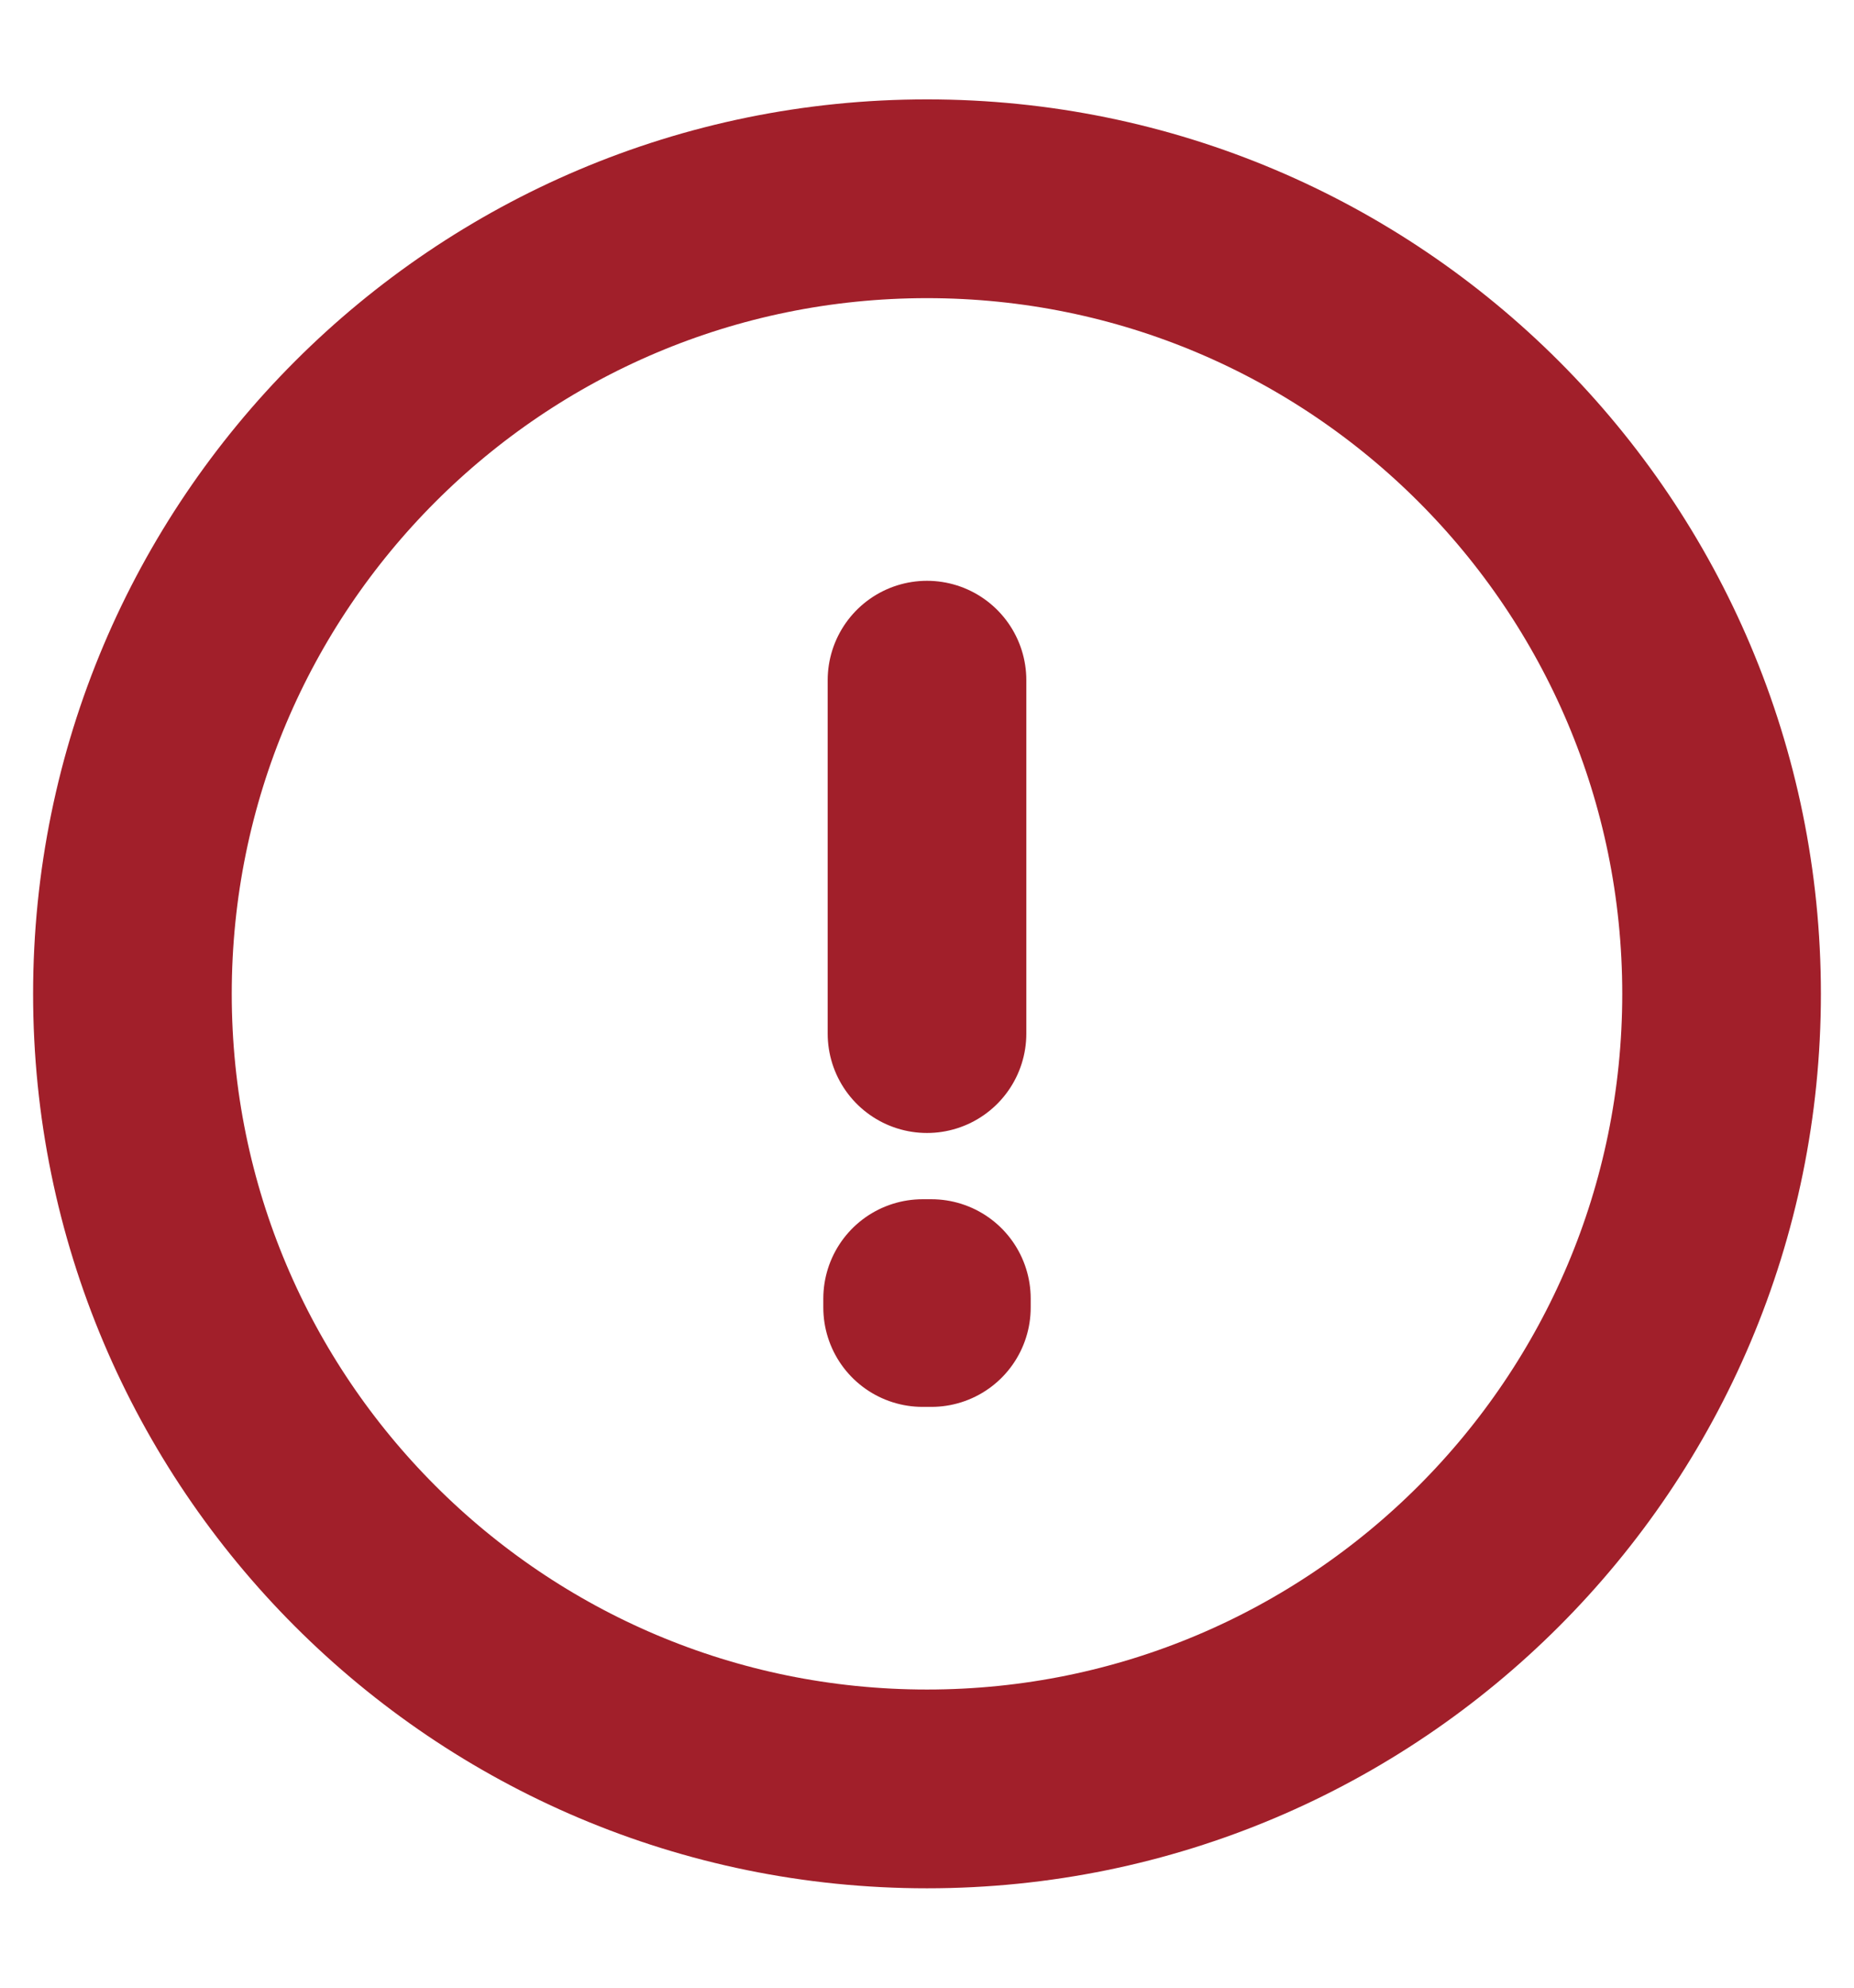
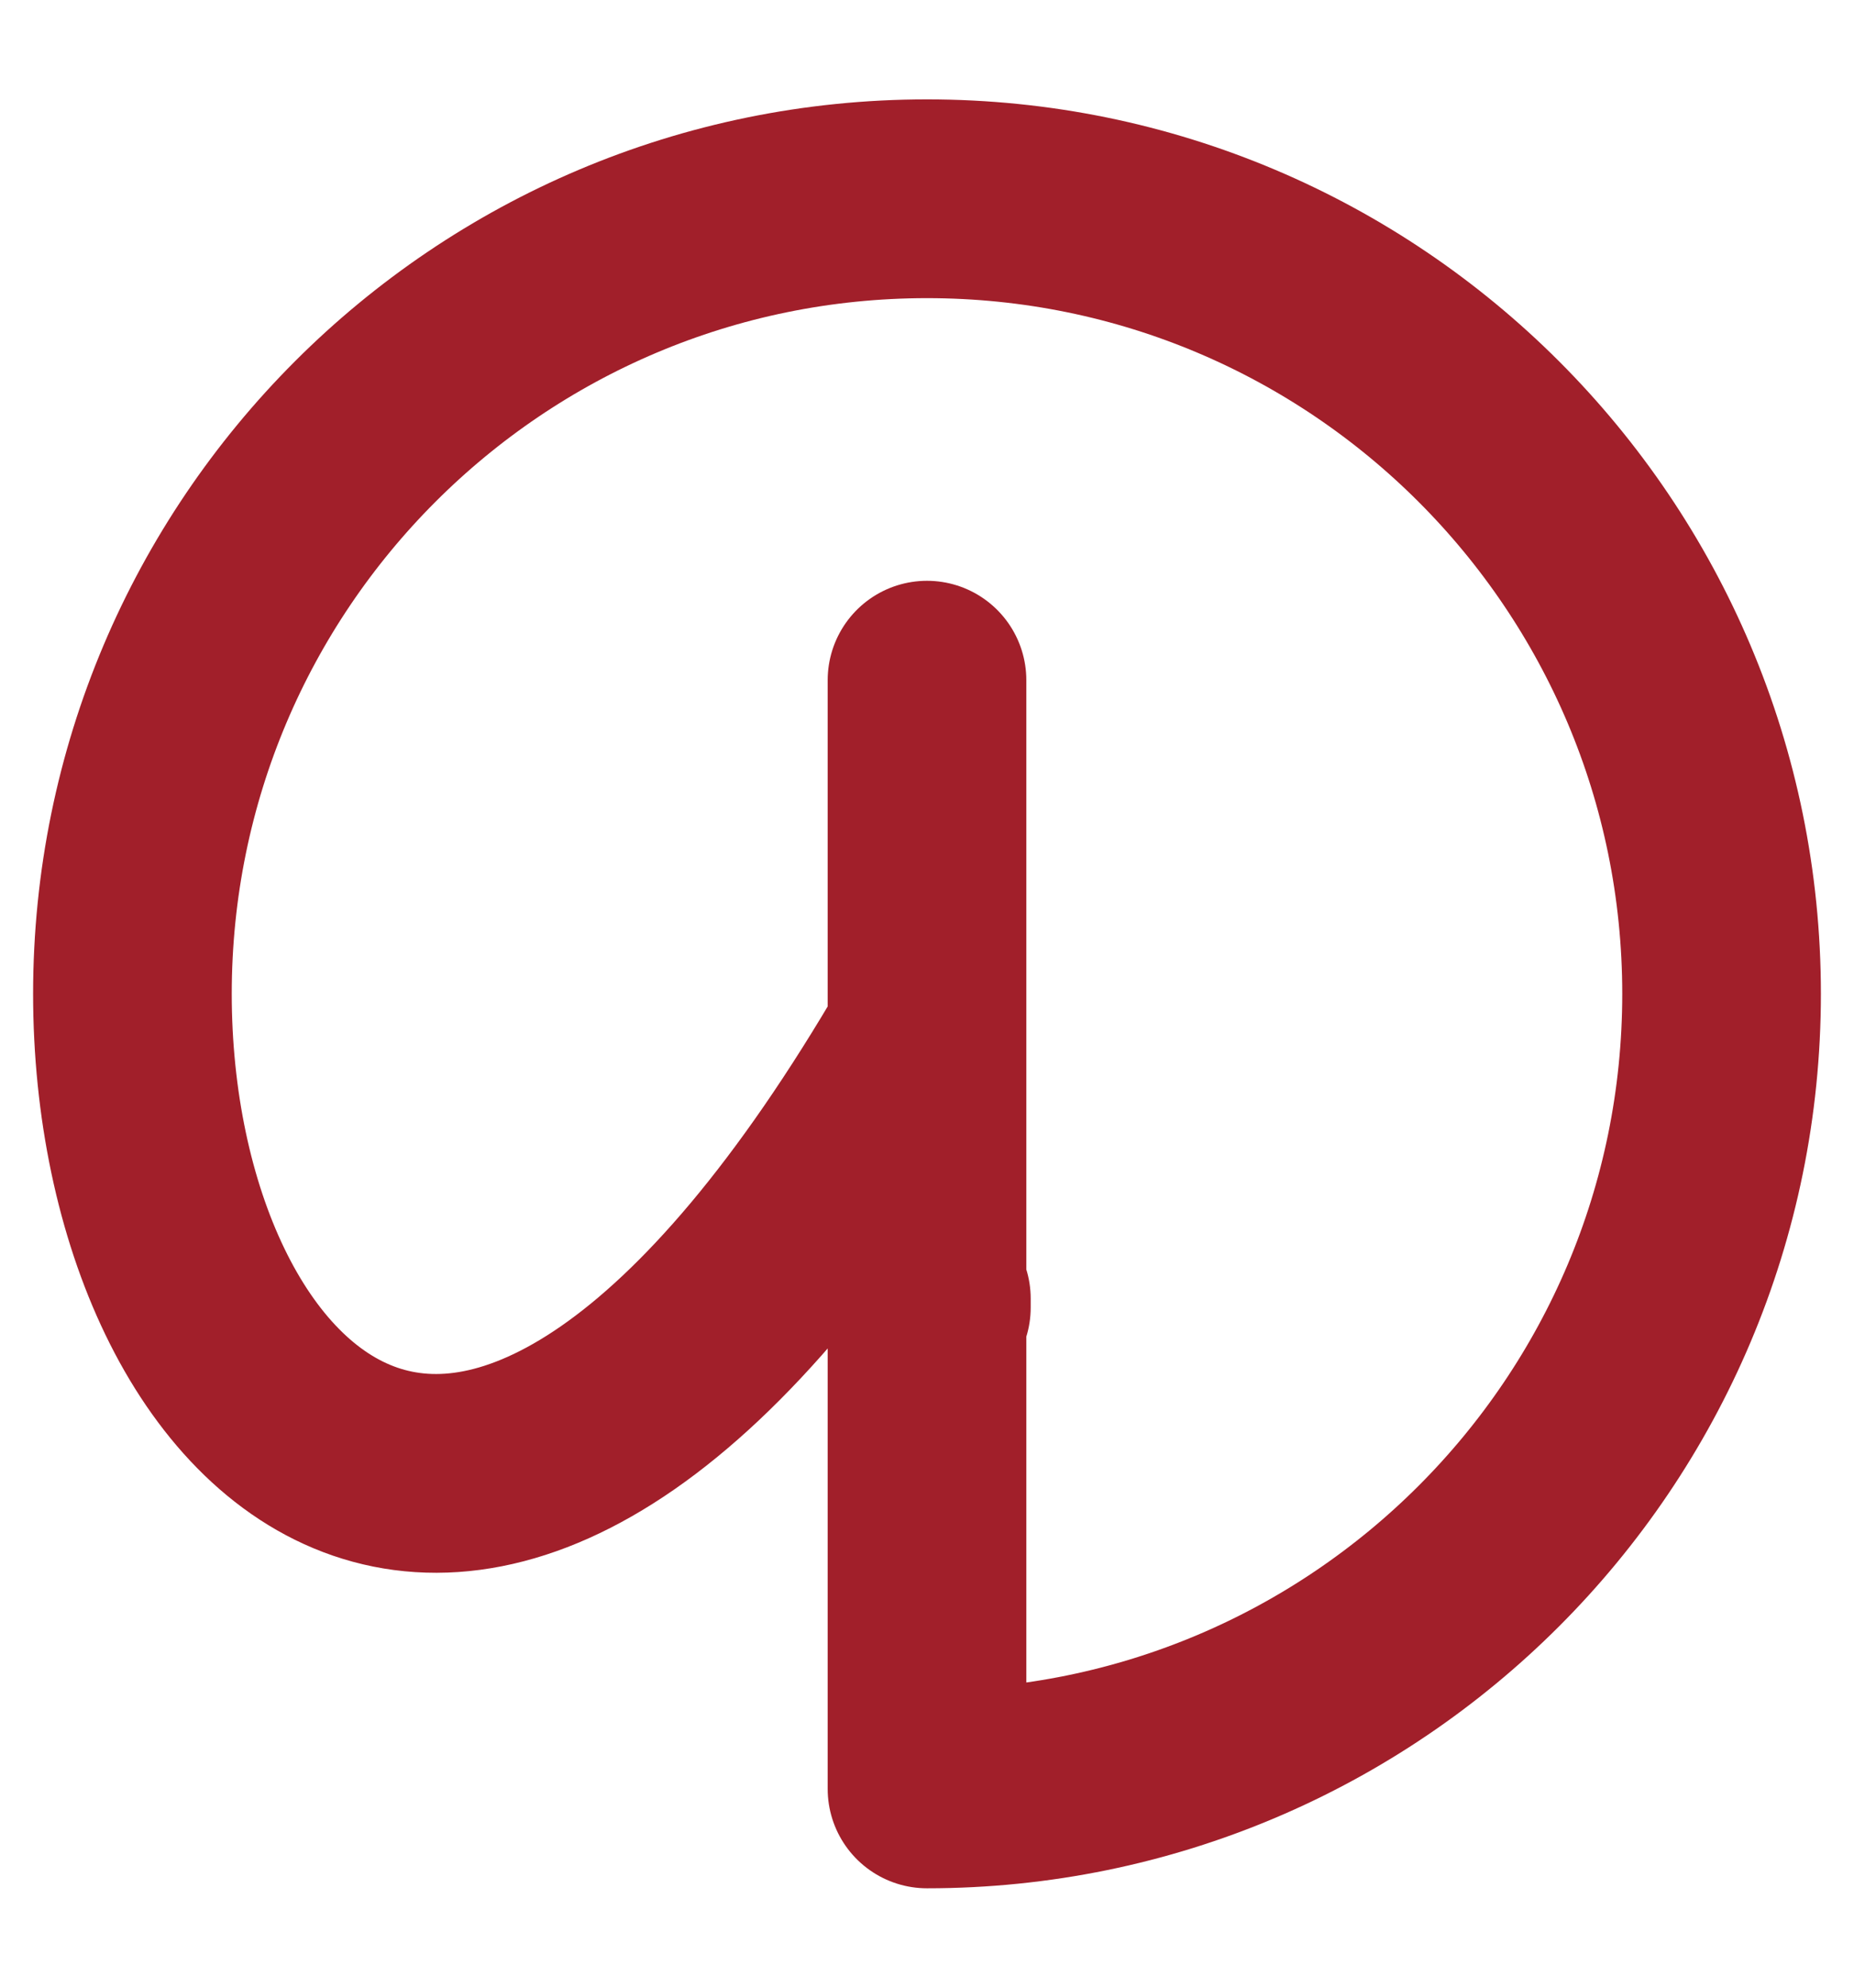
<svg xmlns="http://www.w3.org/2000/svg" width="14" height="15" viewBox="0 0 14 15" fill="none">
-   <path d="M7 5.133V7.8M7 13.5C3.686 13.5 1 10.814 1 7.5C1 4.186 3.686 1.5 7 1.5C10.314 1.5 13 4.186 13 7.5C13 10.814 10.314 13.5 7 13.5ZM7.033 9.8V9.867L6.967 9.867V9.8H7.033Z" stroke="#A11F2A" stroke-width="1.5" stroke-linecap="round" stroke-linejoin="round" />
+   <path d="M7 5.133V7.8C3.686 13.5 1 10.814 1 7.5C1 4.186 3.686 1.5 7 1.5C10.314 1.5 13 4.186 13 7.5C13 10.814 10.314 13.5 7 13.5ZM7.033 9.8V9.867L6.967 9.867V9.8H7.033Z" stroke="#A11F2A" stroke-width="1.5" stroke-linecap="round" stroke-linejoin="round" />
</svg>